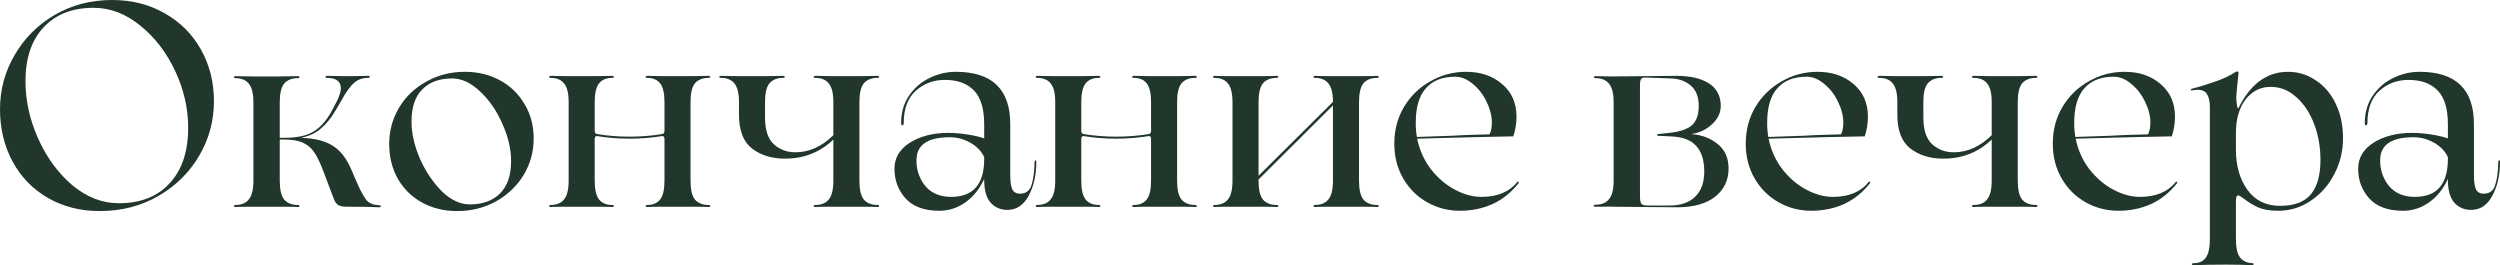
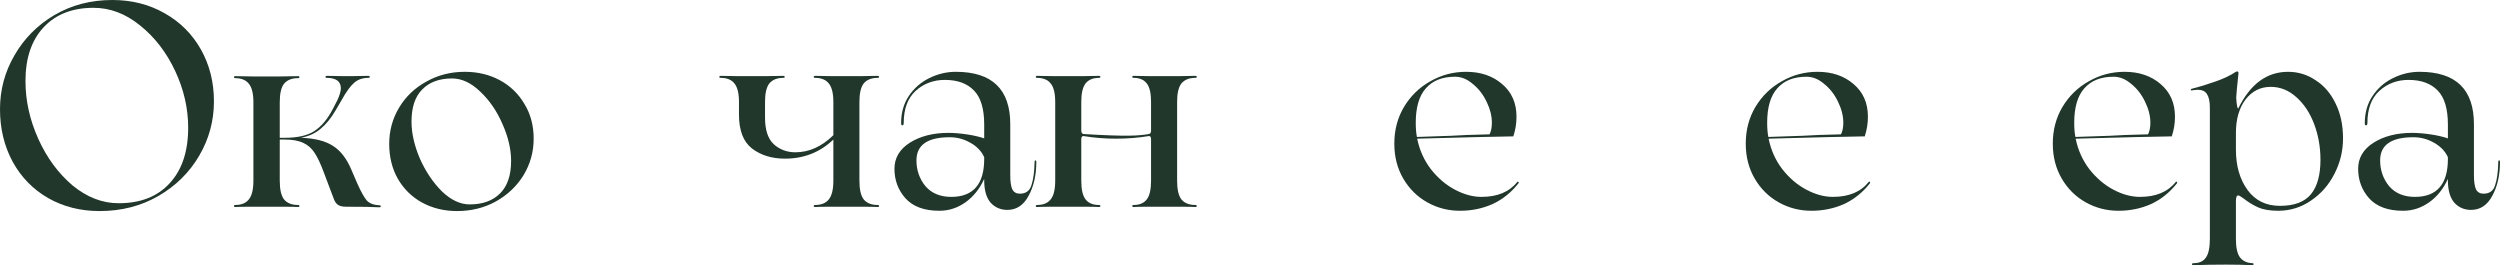
<svg xmlns="http://www.w3.org/2000/svg" viewBox="0 0 120.392 12.771" fill="none">
  <path d="M4.796 10.164C3.876 10.164 3.049 9.955 2.314 9.536C1.589 9.118 1.022 8.537 0.613 7.794C0.204 7.041 0 6.195 0 5.256C0 4.327 0.232 3.462 0.697 2.663C1.162 1.854 1.803 1.208 2.621 0.725C3.448 0.242 4.378 0 5.41 0C6.348 0 7.189 0.214 7.933 0.641C8.677 1.06 9.258 1.641 9.676 2.384C10.094 3.128 10.303 3.96 10.303 4.88C10.303 5.819 10.066 6.692 9.592 7.501C9.118 8.31 8.463 8.955 7.626 9.439C6.79 9.922 5.846 10.164 4.796 10.164ZM5.716 9.787C6.767 9.787 7.585 9.467 8.17 8.825C8.765 8.184 9.062 7.292 9.062 6.148C9.062 5.219 8.853 4.308 8.435 3.416C8.017 2.524 7.454 1.794 6.748 1.227C6.051 0.66 5.303 0.376 4.503 0.376C3.481 0.376 2.677 0.692 2.091 1.325C1.515 1.947 1.227 2.807 1.227 3.904C1.227 4.843 1.431 5.767 1.84 6.678C2.249 7.589 2.798 8.337 3.486 8.923C4.183 9.499 4.926 9.787 5.716 9.787Z" fill="#21372B" />
  <path d="M18.268 9.885C18.315 9.885 18.338 9.904 18.338 9.941C18.338 9.969 18.315 9.983 18.268 9.983C17.989 9.964 17.455 9.955 16.665 9.955C16.47 9.955 16.33 9.917 16.247 9.843C16.163 9.769 16.103 9.671 16.065 9.55L15.591 8.296C15.443 7.896 15.299 7.589 15.159 7.375C15.02 7.152 14.838 6.99 14.615 6.887C14.392 6.776 14.09 6.72 13.709 6.72H13.472V8.7C13.472 9.127 13.542 9.43 13.681 9.606C13.83 9.783 14.053 9.871 14.35 9.871C14.397 9.871 14.42 9.89 14.42 9.927C14.42 9.955 14.397 9.969 14.35 9.969C14.202 9.959 13.918 9.955 13.5 9.955H12.175C11.757 9.955 11.474 9.959 11.325 9.969C11.288 9.969 11.269 9.955 11.269 9.927C11.269 9.89 11.288 9.871 11.325 9.871C11.622 9.871 11.841 9.783 11.98 9.606C12.129 9.43 12.203 9.127 12.203 8.7V4.922C12.203 4.503 12.129 4.206 11.98 4.029C11.841 3.853 11.622 3.764 11.325 3.764C11.288 3.764 11.269 3.75 11.269 3.723C11.269 3.685 11.288 3.667 11.325 3.667L12.175 3.681H13.5L14.35 3.667C14.397 3.667 14.42 3.685 14.42 3.723C14.42 3.75 14.397 3.764 14.35 3.764C14.053 3.764 13.83 3.853 13.681 4.029C13.542 4.206 13.472 4.503 13.472 4.922V6.636H13.709C14.323 6.636 14.797 6.53 15.131 6.316C15.475 6.093 15.773 5.74 16.024 5.256L16.247 4.824C16.358 4.582 16.414 4.392 16.414 4.252C16.414 3.918 16.186 3.75 15.731 3.75C15.694 3.75 15.675 3.736 15.675 3.709C15.675 3.671 15.694 3.653 15.731 3.653L16.581 3.667H16.888L17.738 3.653C17.785 3.653 17.808 3.671 17.808 3.709C17.808 3.736 17.785 3.75 17.738 3.75C17.46 3.75 17.232 3.829 17.055 3.987C16.879 4.136 16.679 4.41 16.456 4.81L16.163 5.312C15.94 5.693 15.698 5.99 15.438 6.204C15.187 6.418 14.871 6.562 14.49 6.636C15.15 6.655 15.666 6.785 16.037 7.027C16.409 7.259 16.711 7.659 16.944 8.226L17.195 8.811C17.381 9.23 17.539 9.513 17.669 9.662C17.808 9.801 18.008 9.876 18.268 9.885Z" fill="#21372B" />
  <path d="M22.006 10.164C21.392 10.164 20.835 10.029 20.333 9.759C19.84 9.49 19.45 9.109 19.162 8.616C18.883 8.124 18.743 7.561 18.743 6.929C18.743 6.297 18.901 5.716 19.217 5.186C19.533 4.657 19.97 4.238 20.528 3.932C21.086 3.616 21.704 3.458 22.382 3.458C23.005 3.458 23.567 3.592 24.069 3.862C24.571 4.132 24.966 4.513 25.254 5.005C25.552 5.489 25.7 6.046 25.7 6.678C25.7 7.31 25.538 7.896 25.213 8.435C24.887 8.965 24.441 9.388 23.874 9.704C23.316 10.01 22.694 10.164 22.006 10.164ZM22.619 9.843C23.242 9.843 23.73 9.667 24.083 9.313C24.436 8.96 24.613 8.44 24.613 7.752C24.613 7.185 24.474 6.59 24.195 5.967C23.925 5.344 23.567 4.824 23.121 4.406C22.684 3.987 22.234 3.778 21.769 3.778C21.155 3.778 20.677 3.955 20.333 4.308C19.989 4.652 19.817 5.168 19.817 5.856C19.817 6.413 19.952 7.008 20.221 7.64C20.5 8.263 20.853 8.788 21.281 9.216C21.718 9.634 22.164 9.843 22.619 9.843Z" fill="#21372B" />
-   <path d="M34.132 9.871C34.179 9.871 34.202 9.89 34.202 9.927C34.202 9.955 34.179 9.969 34.132 9.969C33.993 9.959 33.714 9.955 33.296 9.955H31.971C31.572 9.955 31.302 9.959 31.163 9.969C31.116 9.969 31.093 9.955 31.093 9.927C31.093 9.89 31.116 9.871 31.163 9.871C31.442 9.871 31.651 9.783 31.79 9.606C31.93 9.43 31.999 9.127 31.999 8.7V6.706C31.999 6.595 31.962 6.544 31.888 6.553C31.386 6.636 30.861 6.678 30.312 6.678C29.773 6.678 29.253 6.636 28.751 6.553H28.737C28.672 6.553 28.639 6.604 28.639 6.706V8.7C28.639 9.127 28.709 9.43 28.848 9.606C28.988 9.783 29.202 9.871 29.49 9.871C29.536 9.871 29.56 9.89 29.56 9.927C29.56 9.955 29.536 9.969 29.49 9.969C29.35 9.959 29.081 9.955 28.681 9.955H27.356C26.938 9.955 26.655 9.959 26.506 9.969C26.469 9.969 26.45 9.955 26.45 9.927C26.45 9.89 26.469 9.871 26.506 9.871C26.803 9.871 27.022 9.783 27.161 9.606C27.31 9.43 27.384 9.127 27.384 8.7V4.908C27.384 4.489 27.31 4.192 27.161 4.015C27.022 3.839 26.803 3.75 26.506 3.75C26.469 3.75 26.45 3.736 26.45 3.709C26.45 3.671 26.469 3.653 26.506 3.653L27.356 3.667H28.681L29.49 3.653C29.536 3.653 29.56 3.671 29.56 3.709C29.56 3.736 29.536 3.75 29.49 3.75C29.202 3.75 28.988 3.839 28.848 4.015C28.709 4.192 28.639 4.489 28.639 4.908V6.288C28.639 6.39 28.677 6.446 28.751 6.455C29.253 6.539 29.773 6.581 30.312 6.581C30.861 6.581 31.386 6.539 31.888 6.455C31.962 6.446 31.999 6.39 31.999 6.288V4.908C31.999 4.489 31.93 4.192 31.79 4.015C31.651 3.839 31.442 3.75 31.163 3.75C31.116 3.75 31.093 3.736 31.093 3.709C31.093 3.671 31.116 3.653 31.163 3.653L31.971 3.667H33.296L34.132 3.653C34.179 3.653 34.202 3.671 34.202 3.709C34.202 3.736 34.179 3.75 34.132 3.75C33.835 3.75 33.612 3.839 33.463 4.015C33.324 4.192 33.254 4.489 33.254 4.908V8.7C33.254 9.127 33.324 9.43 33.463 9.606C33.612 9.783 33.835 9.871 34.132 9.871Z" fill="#21372B" />
  <path d="M42.265 9.871C42.311 9.871 42.335 9.89 42.335 9.927C42.335 9.955 42.311 9.969 42.265 9.969C42.116 9.959 41.833 9.955 41.414 9.955H40.104C39.686 9.955 39.402 9.959 39.254 9.969C39.207 9.969 39.184 9.955 39.184 9.927C39.184 9.89 39.207 9.871 39.254 9.871C39.551 9.871 39.769 9.783 39.909 9.606C40.057 9.43 40.132 9.127 40.132 8.7V6.72C39.491 7.334 38.714 7.64 37.804 7.64C37.171 7.64 36.642 7.478 36.214 7.152C35.796 6.827 35.587 6.283 35.587 5.521V4.908C35.587 4.489 35.512 4.192 35.364 4.015C35.224 3.839 35.006 3.75 34.708 3.75C34.662 3.75 34.639 3.736 34.639 3.709C34.639 3.671 34.662 3.653 34.708 3.653L35.559 3.667H36.869L37.72 3.653C37.766 3.653 37.79 3.671 37.79 3.709C37.79 3.736 37.766 3.75 37.72 3.75C37.422 3.75 37.199 3.839 37.051 4.015C36.911 4.192 36.841 4.489 36.841 4.908V5.661C36.841 6.255 36.981 6.683 37.26 6.943C37.548 7.203 37.897 7.334 38.305 7.334C38.965 7.334 39.574 7.059 40.132 6.511V4.908C40.132 4.489 40.057 4.192 39.909 4.015C39.769 3.839 39.551 3.75 39.254 3.75C39.207 3.75 39.184 3.736 39.184 3.709C39.184 3.671 39.207 3.653 39.254 3.653L40.104 3.667H41.414L42.265 3.653C42.311 3.653 42.335 3.671 42.335 3.709C42.335 3.736 42.311 3.75 42.265 3.75C41.968 3.75 41.745 3.839 41.596 4.015C41.456 4.192 41.387 4.489 41.387 4.908V8.7C41.387 9.127 41.456 9.43 41.596 9.606C41.745 9.783 41.968 9.871 42.265 9.871Z" fill="#21372B" />
  <path d="M49.822 7.794C49.822 7.747 49.836 7.724 49.864 7.724C49.892 7.724 49.906 7.747 49.906 7.794C49.906 8.435 49.78 8.983 49.529 9.439C49.288 9.885 48.948 10.108 48.512 10.108C48.186 10.108 47.917 9.992 47.703 9.759C47.498 9.518 47.396 9.16 47.396 8.686V8.616C47.173 9.1 46.871 9.476 46.49 9.746C46.109 10.015 45.691 10.15 45.235 10.15C44.51 10.15 43.966 9.95 43.604 9.55C43.251 9.151 43.074 8.677 43.074 8.128C43.074 7.608 43.32 7.189 43.813 6.873C44.315 6.557 44.933 6.399 45.667 6.399C45.937 6.399 46.23 6.423 46.546 6.469C46.871 6.516 47.154 6.581 47.396 6.664V5.995C47.396 5.242 47.233 4.698 46.908 4.364C46.583 4.02 46.113 3.848 45.5 3.848C44.952 3.848 44.482 4.025 44.092 4.378C43.711 4.731 43.52 5.247 43.52 5.925C43.52 6 43.497 6.037 43.451 6.037C43.413 6.037 43.395 6 43.395 5.925C43.395 5.423 43.52 4.987 43.771 4.615C44.022 4.243 44.348 3.96 44.747 3.764C45.156 3.56 45.584 3.458 46.03 3.458C47.777 3.458 48.651 4.299 48.651 5.981V8.435C48.651 8.742 48.683 8.969 48.749 9.118C48.823 9.258 48.944 9.327 49.111 9.327C49.399 9.327 49.585 9.193 49.669 8.923C49.762 8.653 49.813 8.277 49.822 7.794ZM45.807 9.481C46.866 9.481 47.396 8.872 47.396 7.654V7.571C47.266 7.282 47.043 7.05 46.727 6.873C46.42 6.697 46.09 6.609 45.737 6.609C44.668 6.609 44.134 6.98 44.134 7.724C44.134 8.198 44.278 8.612 44.566 8.965C44.863 9.309 45.277 9.481 45.807 9.481Z" fill="#21372B" />
-   <path d="M57.564 9.871C57.611 9.871 57.634 9.89 57.634 9.927C57.634 9.955 57.611 9.969 57.564 9.969C57.425 9.959 57.146 9.955 56.728 9.955H55.403C55.004 9.955 54.734 9.959 54.595 9.969C54.548 9.969 54.525 9.955 54.525 9.927C54.525 9.89 54.548 9.871 54.595 9.871C54.874 9.871 55.083 9.783 55.222 9.606C55.362 9.43 55.431 9.127 55.431 8.7V6.706C55.431 6.595 55.394 6.544 55.32 6.553C54.818 6.636 54.293 6.678 53.744 6.678C53.205 6.678 52.685 6.636 52.183 6.553H52.169C52.104 6.553 52.071 6.604 52.071 6.706V8.7C52.071 9.127 52.141 9.43 52.28 9.606C52.42 9.783 52.634 9.871 52.922 9.871C52.968 9.871 52.992 9.89 52.992 9.927C52.992 9.955 52.968 9.969 52.922 9.969C52.782 9.959 52.513 9.955 52.113 9.955H50.789C50.37 9.955 50.087 9.959 49.938 9.969C49.901 9.969 49.882 9.955 49.882 9.927C49.882 9.89 49.901 9.871 49.938 9.871C50.235 9.871 50.454 9.783 50.593 9.606C50.742 9.43 50.816 9.127 50.816 8.7V4.908C50.816 4.489 50.742 4.192 50.593 4.015C50.454 3.839 50.235 3.75 49.938 3.75C49.901 3.75 49.882 3.736 49.882 3.709C49.882 3.671 49.901 3.653 49.938 3.653L50.789 3.667H52.113L52.922 3.653C52.968 3.653 52.992 3.671 52.992 3.709C52.992 3.736 52.968 3.75 52.922 3.75C52.634 3.75 52.42 3.839 52.28 4.015C52.141 4.192 52.071 4.489 52.071 4.908V6.288C52.071 6.39 52.109 6.446 52.183 6.455C52.685 6.539 53.205 6.581 53.744 6.581C54.293 6.581 54.818 6.539 55.32 6.455C55.394 6.446 55.431 6.39 55.431 6.288V4.908C55.431 4.489 55.362 4.192 55.222 4.015C55.083 3.839 54.874 3.75 54.595 3.75C54.548 3.75 54.525 3.736 54.525 3.709C54.525 3.671 54.548 3.653 54.595 3.653L55.403 3.667H56.728L57.564 3.653C57.611 3.653 57.634 3.671 57.634 3.709C57.634 3.736 57.611 3.75 57.564 3.75C57.267 3.75 57.044 3.839 56.895 4.015C56.756 4.192 56.686 4.489 56.686 4.908V8.7C56.686 9.127 56.756 9.43 56.895 9.606C57.044 9.783 57.267 9.871 57.564 9.871Z" fill="#21372B" />
-   <path d="M66.324 9.871C66.371 9.871 66.394 9.89 66.394 9.927C66.394 9.955 66.371 9.969 66.324 9.969C66.185 9.959 65.906 9.955 65.488 9.955H64.163C63.745 9.955 63.462 9.959 63.313 9.969C63.276 9.969 63.257 9.955 63.257 9.927C63.257 9.89 63.276 9.871 63.313 9.871C63.61 9.871 63.829 9.783 63.968 9.606C64.117 9.43 64.191 9.127 64.191 8.7V5.075L60.608 8.644V8.7C60.608 9.127 60.678 9.43 60.817 9.606C60.966 9.783 61.189 9.871 61.486 9.871C61.533 9.871 61.556 9.89 61.556 9.927C61.556 9.955 61.533 9.969 61.486 9.969C61.347 9.959 61.068 9.955 60.65 9.955H59.325C58.907 9.955 58.624 9.959 58.475 9.969C58.438 9.969 58.419 9.955 58.419 9.927C58.419 9.89 58.438 9.871 58.475 9.871C58.772 9.871 58.991 9.783 59.13 9.606C59.279 9.43 59.353 9.127 59.353 8.7V4.922C59.353 4.494 59.279 4.192 59.13 4.015C58.991 3.839 58.772 3.75 58.475 3.75C58.438 3.75 58.419 3.736 58.419 3.709C58.419 3.671 58.438 3.653 58.475 3.653C58.624 3.662 58.907 3.667 59.325 3.667H60.65C61.068 3.667 61.347 3.662 61.486 3.653C61.533 3.653 61.556 3.671 61.556 3.709C61.556 3.736 61.533 3.75 61.486 3.75C61.189 3.75 60.966 3.839 60.817 4.015C60.678 4.192 60.608 4.494 60.608 4.922V8.463L64.191 4.908C64.191 4.489 64.117 4.192 63.968 4.015C63.829 3.839 63.61 3.75 63.313 3.75C63.276 3.75 63.257 3.736 63.257 3.709C63.257 3.671 63.276 3.653 63.313 3.653C63.462 3.662 63.745 3.667 64.163 3.667H65.488C65.906 3.667 66.185 3.662 66.324 3.653C66.371 3.653 66.394 3.671 66.394 3.709C66.394 3.736 66.371 3.75 66.324 3.75C66.027 3.75 65.804 3.839 65.655 4.015C65.516 4.192 65.446 4.494 65.446 4.922V8.7C65.446 9.127 65.516 9.43 65.655 9.606C65.804 9.783 66.027 9.871 66.324 9.871Z" fill="#21372B" />
+   <path d="M57.564 9.871C57.611 9.871 57.634 9.89 57.634 9.927C57.634 9.955 57.611 9.969 57.564 9.969C57.425 9.959 57.146 9.955 56.728 9.955H55.403C55.004 9.955 54.734 9.959 54.595 9.969C54.548 9.969 54.525 9.955 54.525 9.927C54.525 9.89 54.548 9.871 54.595 9.871C54.874 9.871 55.083 9.783 55.222 9.606C55.362 9.43 55.431 9.127 55.431 8.7V6.706C55.431 6.595 55.394 6.544 55.32 6.553C54.818 6.636 54.293 6.678 53.744 6.678C53.205 6.678 52.685 6.636 52.183 6.553H52.169C52.104 6.553 52.071 6.604 52.071 6.706V8.7C52.071 9.127 52.141 9.43 52.28 9.606C52.42 9.783 52.634 9.871 52.922 9.871C52.968 9.871 52.992 9.89 52.992 9.927C52.992 9.955 52.968 9.969 52.922 9.969C52.782 9.959 52.513 9.955 52.113 9.955H50.789C50.37 9.955 50.087 9.959 49.938 9.969C49.901 9.969 49.882 9.955 49.882 9.927C49.882 9.89 49.901 9.871 49.938 9.871C50.235 9.871 50.454 9.783 50.593 9.606C50.742 9.43 50.816 9.127 50.816 8.7V4.908C50.816 4.489 50.742 4.192 50.593 4.015C50.454 3.839 50.235 3.75 49.938 3.75C49.901 3.75 49.882 3.736 49.882 3.709C49.882 3.671 49.901 3.653 49.938 3.653L50.789 3.667H52.113L52.922 3.653C52.968 3.653 52.992 3.671 52.992 3.709C52.992 3.736 52.968 3.75 52.922 3.75C52.634 3.75 52.42 3.839 52.28 4.015C52.141 4.192 52.071 4.489 52.071 4.908V6.288C52.071 6.39 52.109 6.446 52.183 6.455C54.293 6.581 54.818 6.539 55.32 6.455C55.394 6.446 55.431 6.39 55.431 6.288V4.908C55.431 4.489 55.362 4.192 55.222 4.015C55.083 3.839 54.874 3.75 54.595 3.75C54.548 3.75 54.525 3.736 54.525 3.709C54.525 3.671 54.548 3.653 54.595 3.653L55.403 3.667H56.728L57.564 3.653C57.611 3.653 57.634 3.671 57.634 3.709C57.634 3.736 57.611 3.75 57.564 3.75C57.267 3.75 57.044 3.839 56.895 4.015C56.756 4.192 56.686 4.489 56.686 4.908V8.7C56.686 9.127 56.756 9.43 56.895 9.606C57.044 9.783 57.267 9.871 57.564 9.871Z" fill="#21372B" />
  <path d="M73.072 8.756C73.081 8.737 73.095 8.737 73.113 8.756C73.141 8.774 73.146 8.797 73.127 8.825C72.774 9.272 72.356 9.606 71.872 9.829C71.389 10.043 70.868 10.15 70.311 10.15C69.744 10.15 69.219 10.015 68.735 9.746C68.252 9.476 67.866 9.095 67.578 8.602C67.29 8.11 67.146 7.547 67.146 6.915C67.146 6.265 67.299 5.679 67.606 5.159C67.922 4.629 68.345 4.215 68.875 3.918C69.405 3.611 69.981 3.458 70.604 3.458C71.301 3.458 71.877 3.653 72.332 4.043C72.797 4.434 73.03 4.959 73.03 5.619C73.03 5.944 72.978 6.26 72.876 6.567C72.114 6.576 70.571 6.613 68.247 6.678C68.359 7.227 68.577 7.715 68.903 8.142C69.237 8.57 69.623 8.9 70.06 9.132C70.497 9.364 70.924 9.481 71.343 9.481C72.114 9.481 72.69 9.239 73.072 8.756ZM70.074 3.695C69.46 3.695 68.991 3.881 68.666 4.252C68.34 4.615 68.178 5.168 68.178 5.911C68.178 6.172 68.196 6.399 68.234 6.595L69.879 6.539C70.278 6.511 70.896 6.488 71.733 6.469C71.807 6.32 71.844 6.135 71.844 5.911C71.844 5.586 71.761 5.252 71.594 4.908C71.426 4.554 71.203 4.266 70.924 4.043C70.655 3.811 70.371 3.695 70.074 3.695Z" fill="#21372B" />
-   <path d="M77.665 9.955C77.535 9.945 77.377 9.945 77.191 9.955C77.015 9.955 76.889 9.955 76.815 9.955C76.768 9.955 76.745 9.941 76.745 9.913C76.754 9.876 76.782 9.857 76.829 9.857C77.126 9.857 77.345 9.769 77.484 9.592C77.633 9.416 77.707 9.118 77.707 8.7V4.922C77.707 4.503 77.633 4.206 77.484 4.029C77.345 3.853 77.126 3.764 76.829 3.764C76.782 3.764 76.759 3.75 76.759 3.723C76.759 3.685 76.782 3.667 76.829 3.667L77.665 3.681L80.733 3.653C81.402 3.653 81.922 3.774 82.294 4.015C82.675 4.257 82.866 4.619 82.866 5.103C82.866 5.437 82.722 5.735 82.434 5.995C82.145 6.255 81.811 6.409 81.43 6.455C81.95 6.492 82.382 6.655 82.726 6.943C83.07 7.222 83.242 7.612 83.242 8.114C83.242 8.681 83.024 9.137 82.587 9.481C82.15 9.815 81.541 9.983 80.76 9.983L77.665 9.955ZM80.384 6.399C80.904 6.344 81.272 6.218 81.485 6.023C81.699 5.828 81.806 5.521 81.806 5.103C81.806 4.675 81.685 4.355 81.444 4.141C81.202 3.918 80.881 3.797 80.482 3.778L79.269 3.736C79.148 3.727 79.069 3.75 79.032 3.806C78.994 3.853 78.976 3.95 78.976 4.099V9.453C78.976 9.629 78.999 9.75 79.046 9.815C79.101 9.871 79.204 9.899 79.352 9.899H80.426C80.956 9.89 81.36 9.746 81.639 9.467C81.927 9.188 82.071 8.784 82.071 8.254C82.071 7.715 81.941 7.306 81.681 7.027C81.43 6.739 81.011 6.585 80.426 6.567L79.854 6.539C79.817 6.539 79.798 6.525 79.798 6.497C79.798 6.469 79.817 6.455 79.854 6.455L80.384 6.399Z" fill="#21372B" />
  <path d="M89.995 8.756C90.005 8.737 90.019 8.737 90.037 8.756C90.065 8.774 90.07 8.797 90.051 8.825C89.698 9.272 89.279 9.606 88.796 9.829C88.313 10.043 87.792 10.15 87.235 10.15C86.668 10.15 86.143 10.015 85.659 9.746C85.176 9.476 84.79 9.095 84.502 8.602C84.214 8.11 84.07 7.547 84.07 6.915C84.07 6.265 84.223 5.679 84.53 5.159C84.846 4.629 85.269 4.215 85.799 3.918C86.328 3.611 86.905 3.458 87.528 3.458C88.225 3.458 88.801 3.653 89.256 4.043C89.721 4.434 89.953 4.959 89.953 5.619C89.953 5.944 89.902 6.26 89.8 6.567C89.038 6.576 87.495 6.613 85.171 6.678C85.283 7.227 85.501 7.715 85.827 8.142C86.161 8.57 86.547 8.9 86.984 9.132C87.421 9.364 87.848 9.481 88.266 9.481C89.038 9.481 89.614 9.239 89.995 8.756ZM86.998 3.695C86.384 3.695 85.915 3.881 85.59 4.252C85.264 4.615 85.101 5.168 85.101 5.911C85.101 6.172 85.12 6.399 85.157 6.595L86.802 6.539C87.202 6.511 87.82 6.488 88.657 6.469C88.731 6.32 88.768 6.135 88.768 5.911C88.768 5.586 88.685 5.252 88.517 4.908C88.35 4.554 88.127 4.266 87.848 4.043C87.579 3.811 87.295 3.695 86.998 3.695Z" fill="#21372B" />
-   <path d="M98.047 9.871C98.094 9.871 98.117 9.89 98.117 9.927C98.117 9.955 98.094 9.969 98.047 9.969C97.898 9.959 97.615 9.955 97.197 9.955H95.886C95.468 9.955 95.184 9.959 95.036 9.969C94.989 9.969 94.966 9.955 94.966 9.927C94.966 9.89 94.989 9.871 95.036 9.871C95.333 9.871 95.551 9.783 95.691 9.606C95.84 9.43 95.914 9.127 95.914 8.7V6.72C95.273 7.334 94.497 7.64 93.586 7.64C92.953 7.64 92.424 7.478 91.996 7.152C91.578 6.827 91.369 6.283 91.369 5.521V4.908C91.369 4.489 91.294 4.192 91.146 4.015C91.006 3.839 90.788 3.75 90.49 3.75C90.444 3.75 90.421 3.736 90.421 3.709C90.421 3.671 90.444 3.653 90.49 3.653L91.341 3.667H92.651L93.502 3.653C93.548 3.653 93.572 3.671 93.572 3.709C93.572 3.736 93.548 3.75 93.502 3.75C93.204 3.75 92.981 3.839 92.833 4.015C92.693 4.192 92.623 4.489 92.623 4.908V5.661C92.623 6.255 92.763 6.683 93.042 6.943C93.33 7.203 93.679 7.334 94.087 7.334C94.747 7.334 95.356 7.059 95.914 6.511V4.908C95.914 4.489 95.84 4.192 95.691 4.015C95.551 3.839 95.333 3.75 95.036 3.75C94.989 3.75 94.966 3.736 94.966 3.709C94.966 3.671 94.989 3.653 95.036 3.653L95.886 3.667H97.197L98.047 3.653C98.094 3.653 98.117 3.671 98.117 3.709C98.117 3.736 98.094 3.75 98.047 3.75C97.75 3.75 97.527 3.839 97.378 4.015C97.238 4.192 97.169 4.489 97.169 4.908V8.7C97.169 9.127 97.238 9.43 97.378 9.606C97.527 9.783 97.75 9.871 98.047 9.871Z" fill="#21372B" />
  <path d="M104.782 8.756C104.791 8.737 104.805 8.737 104.823 8.756C104.851 8.774 104.856 8.797 104.837 8.825C104.484 9.272 104.066 9.606 103.582 9.829C103.099 10.043 102.579 10.15 102.021 10.15C101.454 10.15 100.929 10.015 100.445 9.746C99.962 9.476 99.576 9.095 99.288 8.602C99 8.11 98.856 7.547 98.856 6.915C98.856 6.265 99.01 5.679 99.316 5.159C99.632 4.629 100.055 4.215 100.585 3.918C101.115 3.611 101.691 3.458 102.314 3.458C103.011 3.458 103.587 3.653 104.042 4.043C104.507 4.434 104.74 4.959 104.74 5.619C104.74 5.944 104.689 6.26 104.586 6.567C103.824 6.576 102.281 6.613 99.958 6.678C100.069 7.227 100.288 7.715 100.613 8.142C100.948 8.57 101.333 8.9 101.77 9.132C102.207 9.364 102.635 9.481 103.053 9.481C103.824 9.481 104.4 9.239 104.782 8.756ZM101.784 3.695C101.171 3.695 100.701 3.881 100.376 4.252C100.051 4.615 99.888 5.168 99.888 5.911C99.888 6.172 99.906 6.399 99.944 6.595L101.589 6.539C101.988 6.511 102.607 6.488 103.443 6.469C103.517 6.32 103.555 6.135 103.555 5.911C103.555 5.586 103.471 5.252 103.304 4.908C103.136 4.554 102.913 4.266 102.635 4.043C102.365 3.811 102.082 3.695 101.784 3.695Z" fill="#21372B" />
  <path d="M110.184 3.458C110.668 3.458 111.109 3.592 111.509 3.862C111.918 4.122 112.238 4.494 112.471 4.977C112.712 5.461 112.833 6.023 112.833 6.664C112.833 7.268 112.694 7.84 112.415 8.379C112.145 8.909 111.769 9.337 111.286 9.662C110.812 9.987 110.287 10.15 109.71 10.15C109.311 10.15 108.985 10.094 108.734 9.983C108.493 9.871 108.265 9.732 108.051 9.564C107.912 9.462 107.823 9.411 107.786 9.411C107.712 9.411 107.675 9.499 107.675 9.676V11.516C107.675 11.925 107.74 12.218 107.87 12.395C108.009 12.571 108.209 12.664 108.47 12.673C108.506 12.673 108.525 12.687 108.525 12.715C108.525 12.752 108.506 12.771 108.47 12.771C108.079 12.752 107.656 12.743 107.201 12.743C106.615 12.743 106.09 12.752 105.625 12.771C105.579 12.771 105.556 12.752 105.556 12.715C105.565 12.687 105.593 12.673 105.639 12.673C105.909 12.673 106.104 12.585 106.225 12.408C106.355 12.232 106.42 11.93 106.42 11.502V5.186C106.42 4.889 106.373 4.671 106.28 4.531C106.197 4.392 106.043 4.322 105.82 4.322C105.783 4.322 105.7 4.331 105.569 4.35C105.532 4.359 105.509 4.355 105.5 4.336C105.5 4.308 105.509 4.29 105.528 4.28C105.927 4.178 106.322 4.057 106.713 3.918C107.103 3.778 107.414 3.63 107.647 3.472C107.693 3.444 107.73 3.434 107.758 3.444C107.786 3.453 107.8 3.476 107.8 3.513C107.735 4.118 107.698 4.513 107.689 4.698C107.707 5.042 107.74 5.219 107.786 5.228C108.363 4.048 109.162 3.458 110.184 3.458ZM109.794 9.913C110.482 9.913 110.979 9.727 111.286 9.355C111.592 8.983 111.746 8.43 111.746 7.696C111.746 7.083 111.644 6.506 111.439 5.967C111.235 5.428 110.947 4.996 110.575 4.671C110.212 4.345 109.803 4.183 109.348 4.183C108.855 4.183 108.451 4.387 108.135 4.796C107.828 5.205 107.675 5.74 107.675 6.399V7.208C107.675 7.989 107.861 8.635 108.232 9.146C108.604 9.657 109.125 9.913 109.794 9.913Z" fill="#21372B" />
  <path d="M120.309 7.794C120.309 7.747 120.323 7.724 120.35 7.724C120.378 7.724 120.392 7.747 120.392 7.794C120.392 8.435 120.267 8.983 120.016 9.439C119.774 9.885 119.435 10.108 118.998 10.108C118.673 10.108 118.403 9.992 118.19 9.759C117.985 9.518 117.883 9.16 117.883 8.686V8.616C117.66 9.1 117.358 9.476 116.976 9.746C116.595 10.015 116.177 10.15 115.722 10.15C114.997 10.15 114.453 9.95 114.09 9.55C113.737 9.151 113.561 8.677 113.561 8.128C113.561 7.608 113.807 7.189 114.3 6.873C114.802 6.557 115.42 6.399 116.154 6.399C116.423 6.399 116.716 6.423 117.032 6.469C117.358 6.516 117.641 6.581 117.883 6.664V5.995C117.883 5.242 117.72 4.698 117.395 4.364C117.07 4.02 116.6 3.848 115.987 3.848C115.438 3.848 114.969 4.025 114.579 4.378C114.197 4.731 114.007 5.247 114.007 5.925C114.007 6 113.984 6.037 113.937 6.037C113.9 6.037 113.881 6 113.881 5.925C113.881 5.423 114.007 4.987 114.258 4.615C114.509 4.243 114.834 3.96 115.234 3.764C115.643 3.56 116.07 3.458 116.516 3.458C118.264 3.458 119.137 4.299 119.137 5.981V8.435C119.137 8.742 119.17 8.969 119.235 9.118C119.31 9.258 119.43 9.327 119.598 9.327C119.886 9.327 120.072 9.193 120.155 8.923C120.248 8.653 120.299 8.277 120.309 7.794ZM116.293 9.481C117.353 9.481 117.883 8.872 117.883 7.654V7.571C117.753 7.282 117.53 7.05 117.213 6.873C116.907 6.697 116.577 6.609 116.224 6.609C115.155 6.609 114.62 6.98 114.62 7.724C114.62 8.198 114.764 8.612 115.052 8.965C115.35 9.309 115.763 9.481 116.293 9.481Z" fill="#21372B" />
</svg>